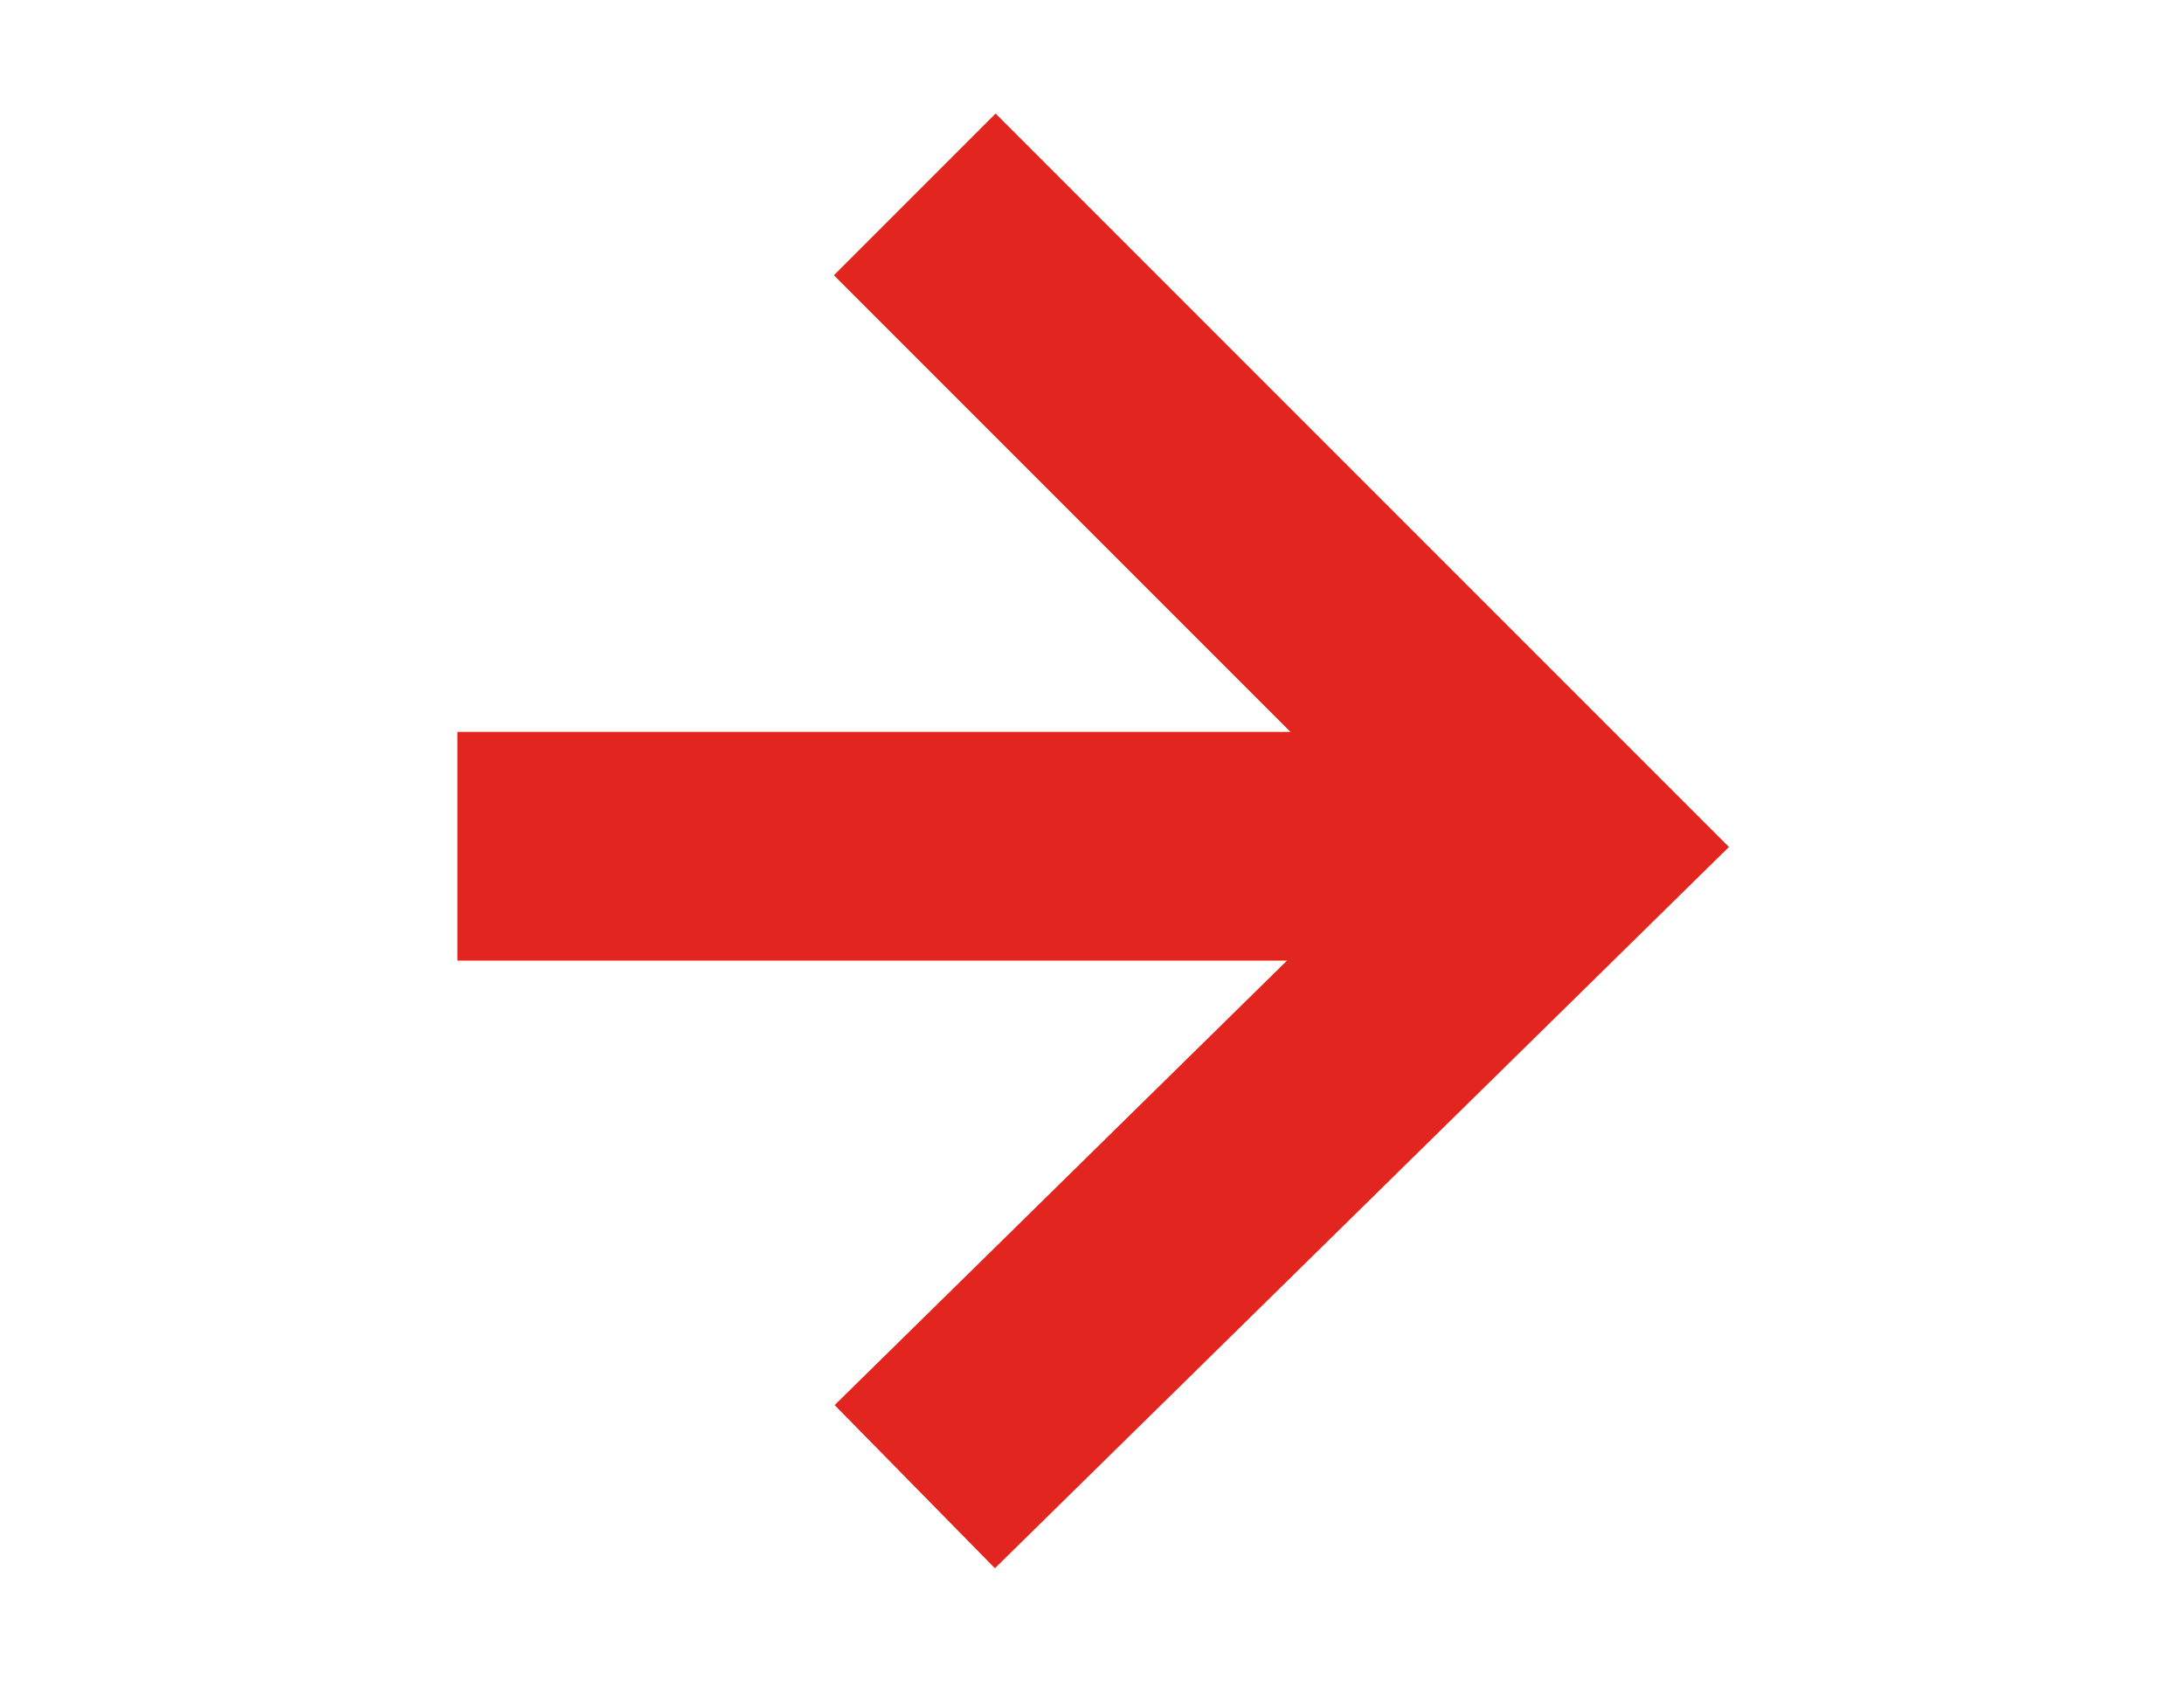
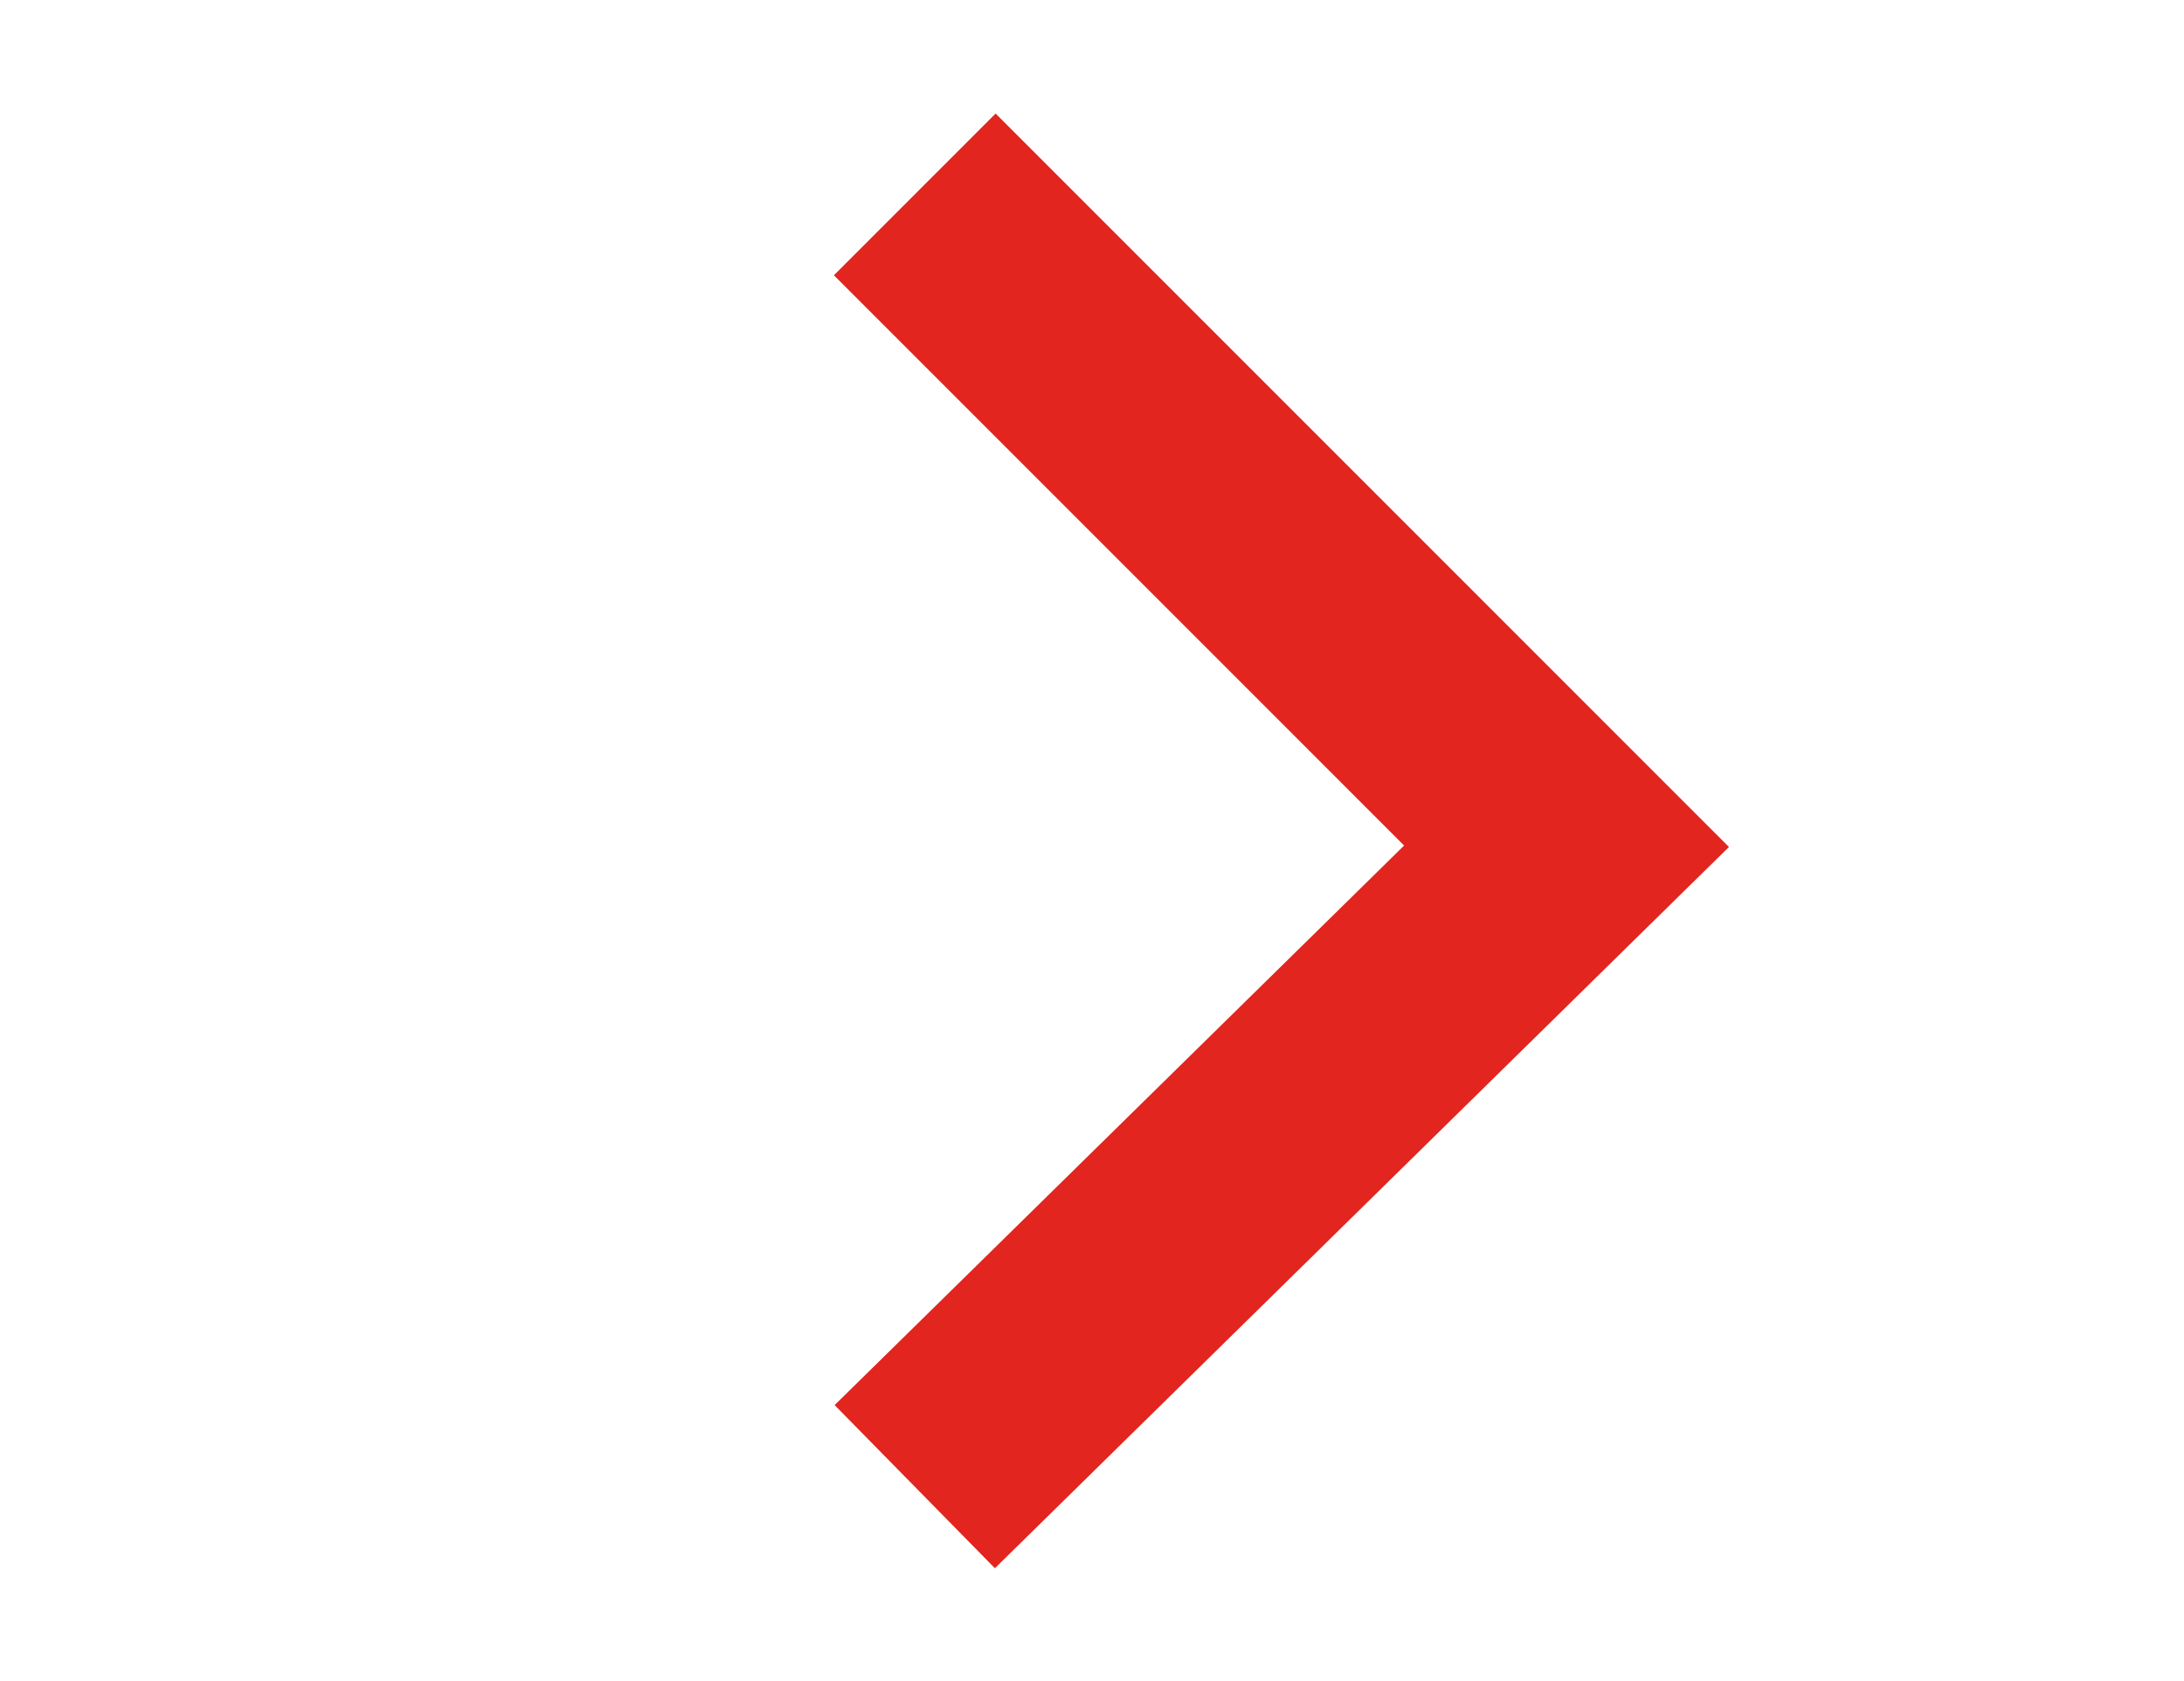
<svg xmlns="http://www.w3.org/2000/svg" version="1.1" id="Layer_1" x="0px" y="0px" viewBox="0 0 19.1 14.7" style="enable-background:new 0 0 19.1 14.7;" xml:space="preserve">
  <style type="text/css">
	.st0{fill:none;stroke:#E2251E;stroke-width:2;stroke-miterlimit:10;}
</style>
  <g>
-     <line class="st0" x1="4" y1="7.4" x2="13" y2="7.4" />
    <polyline class="st0" points="8,13 13.7,7.4 8,1.7  " />
  </g>
</svg>